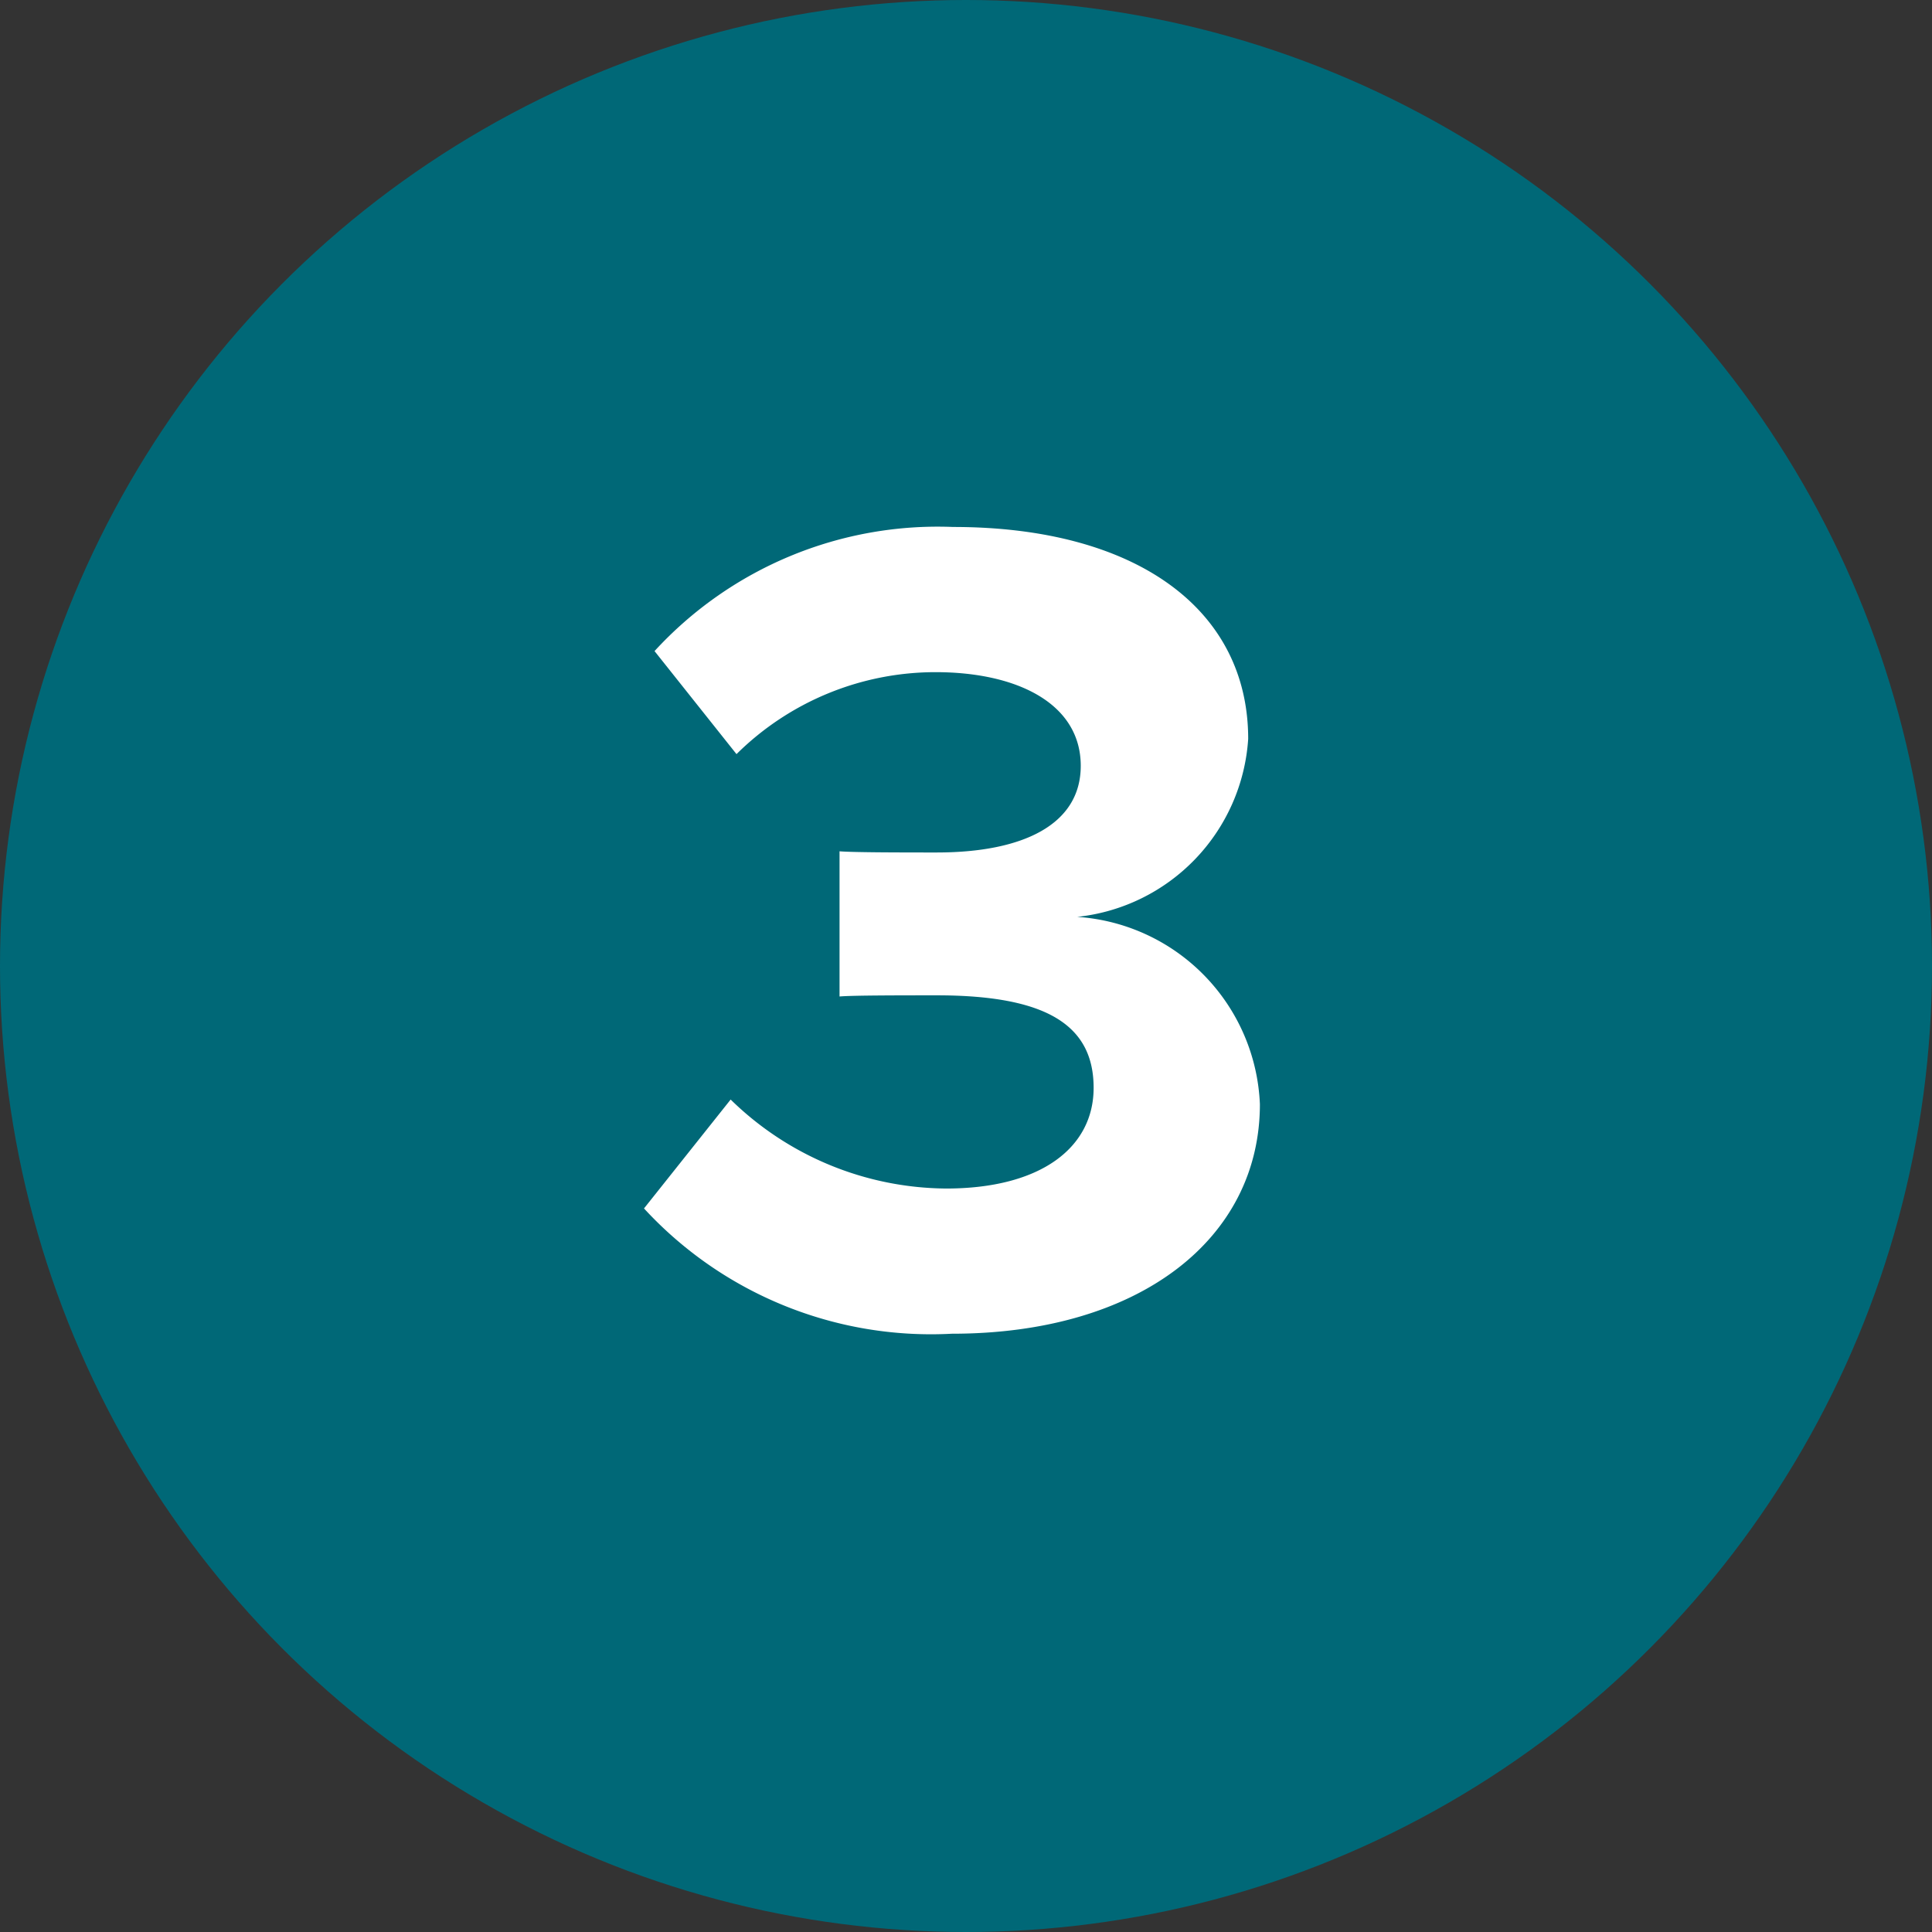
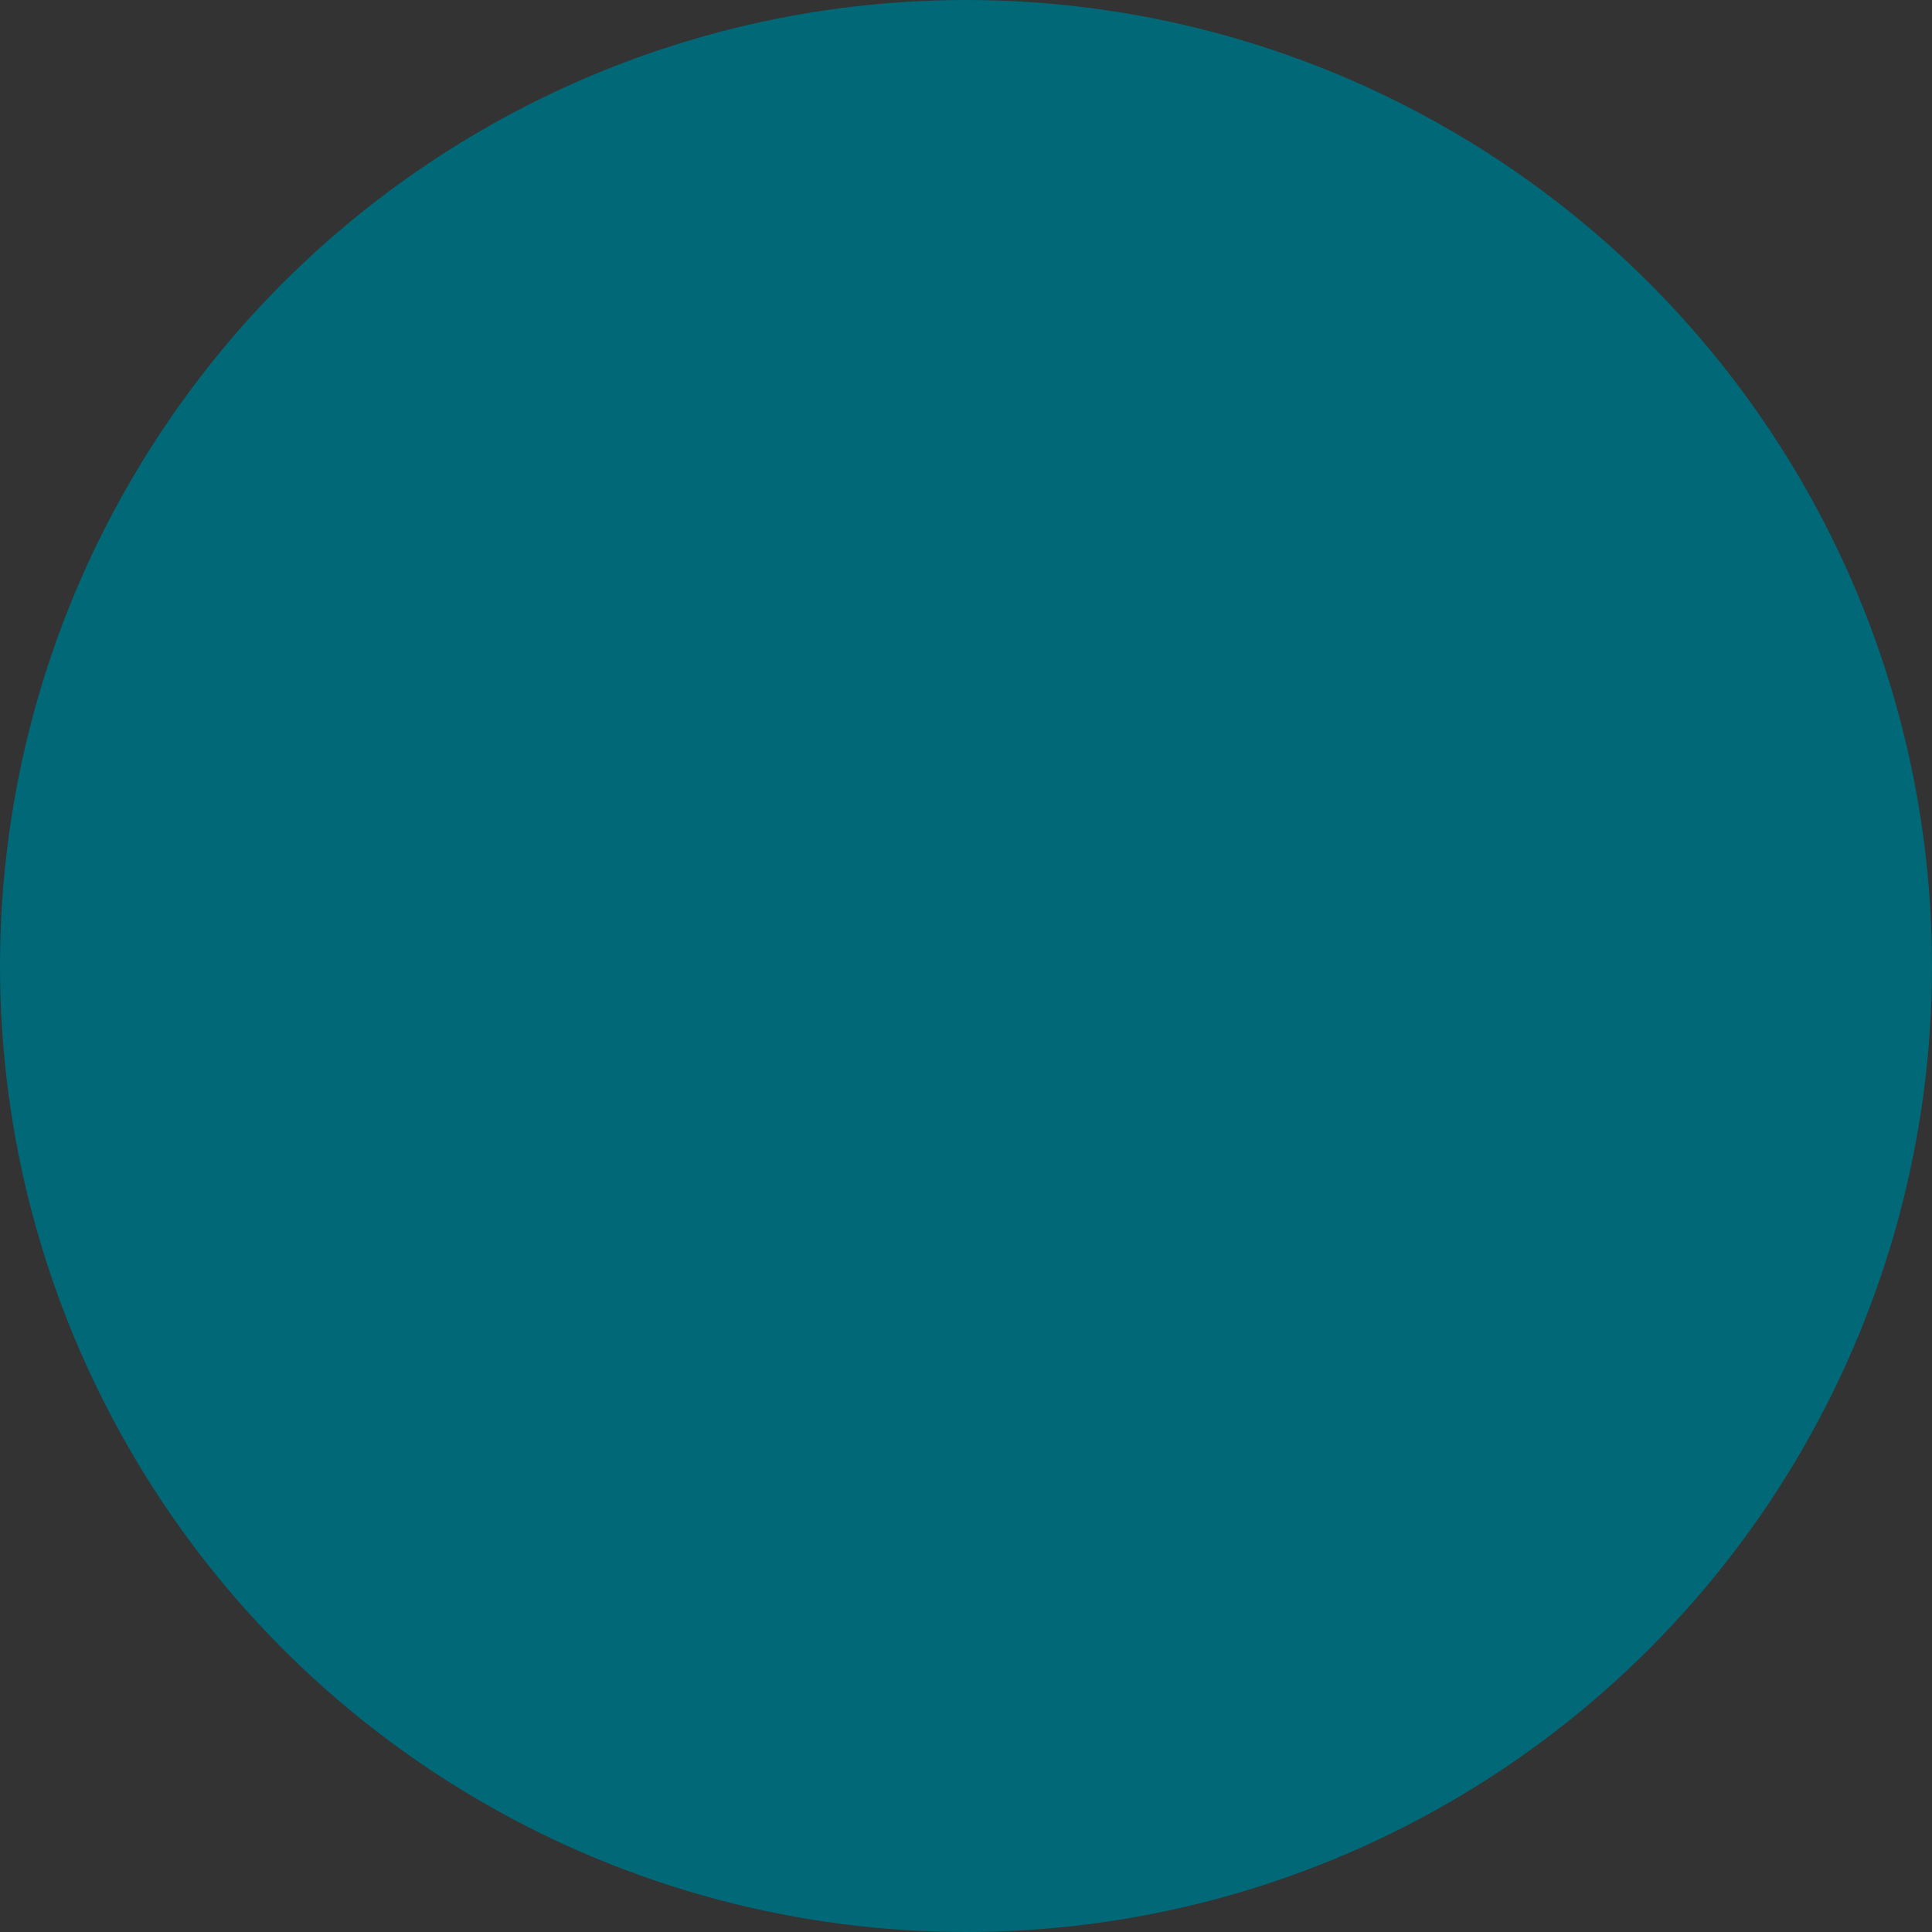
<svg xmlns="http://www.w3.org/2000/svg" width="33" height="33" viewBox="0 0 33 33">
  <rect x="0" y="0" width="33" height="33" fill="#333333" stroke="none" />
  <g id="Group_49566" data-name="Group 49566" transform="translate(-0.5 -0.413)">
    <circle id="Ellipse_421" data-name="Ellipse 421" cx="16.5" cy="16.5" r="16.5" transform="translate(0.5 0.413)" fill="#006877" />
-     <path id="Path_112168" data-name="Path 112168" d="M6.53,16.1a6.666,6.666,0,0,0,5.26,2.14c3.2,0,5.26-1.62,5.26-3.92a3.347,3.347,0,0,0-3.12-3.2,3.272,3.272,0,0,0,2.92-3.04c0-2.22-1.92-3.62-5.04-3.62a6.566,6.566,0,0,0-5.1,2.12l1.4,1.76a4.831,4.831,0,0,1,3.4-1.4c1.4,0,2.48.54,2.48,1.6,0,1-.98,1.48-2.46,1.48-.52,0-1.42,0-1.66-.02v2.48c.2-.02,1.1-.02,1.66-.02,1.86,0,2.68.5,2.68,1.58,0,1.02-.9,1.72-2.52,1.72a5.312,5.312,0,0,1-3.68-1.52Z" transform="translate(4.97 4.954)" fill="#fff" />
  </g>
</svg>